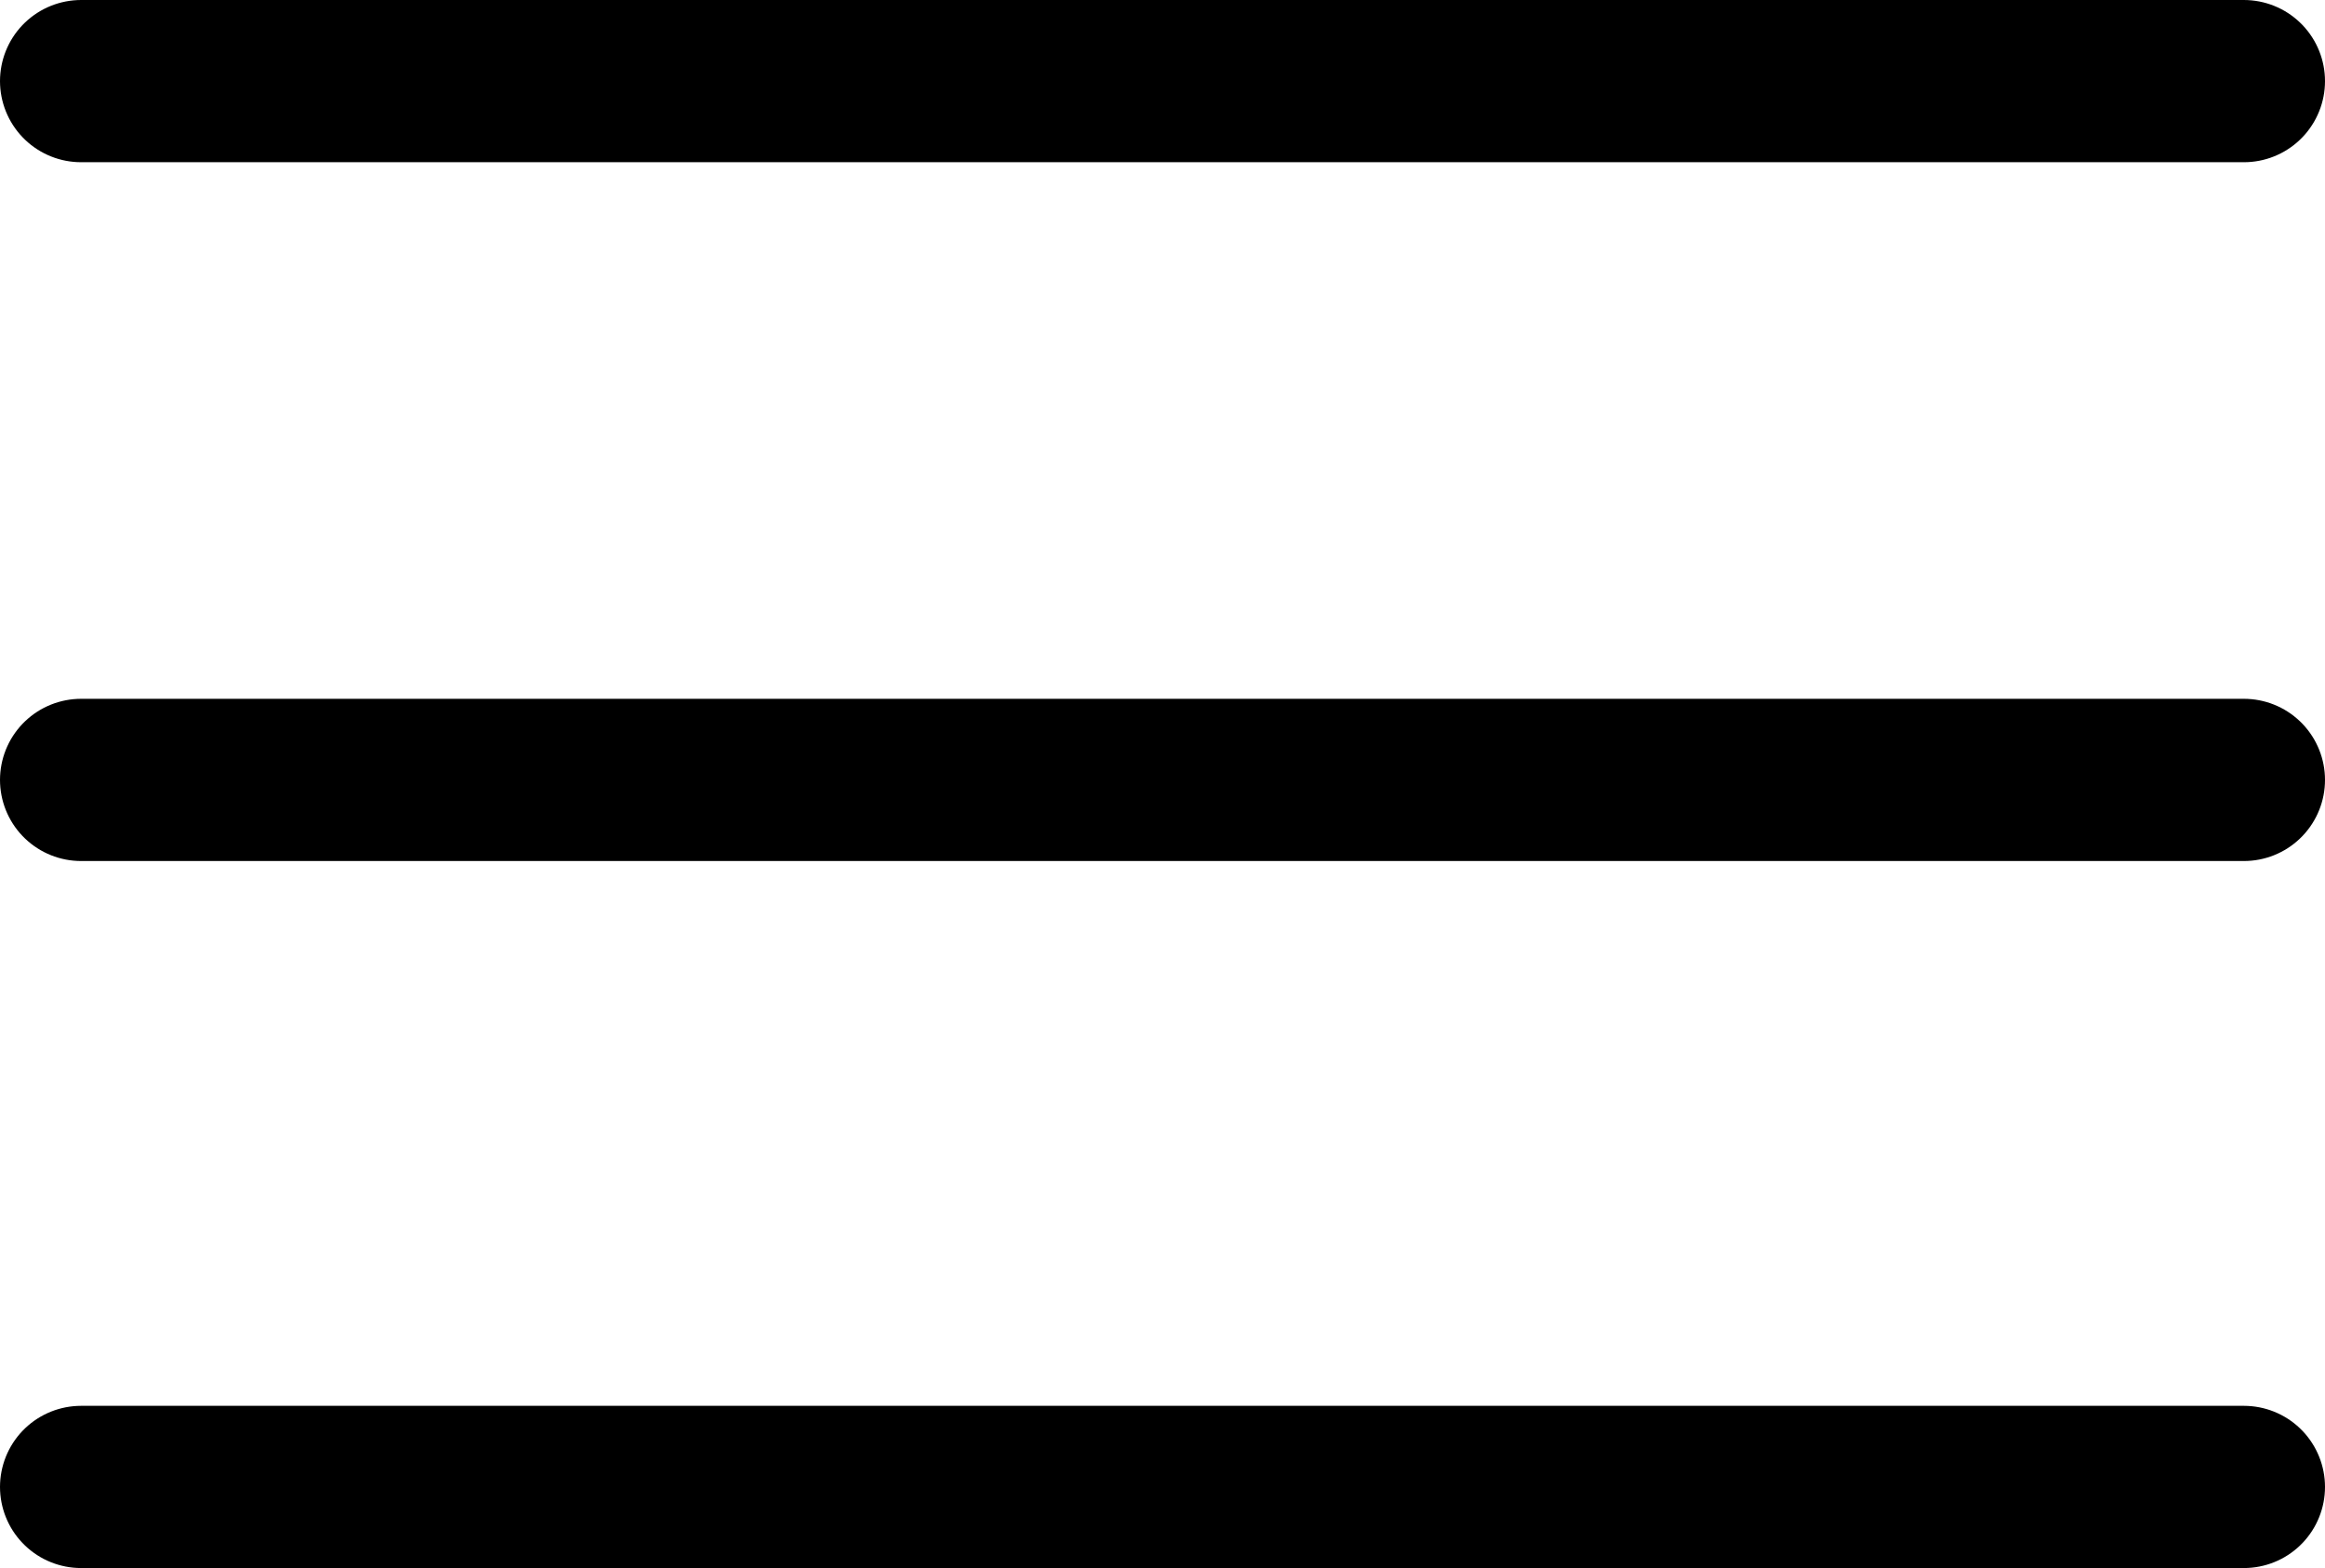
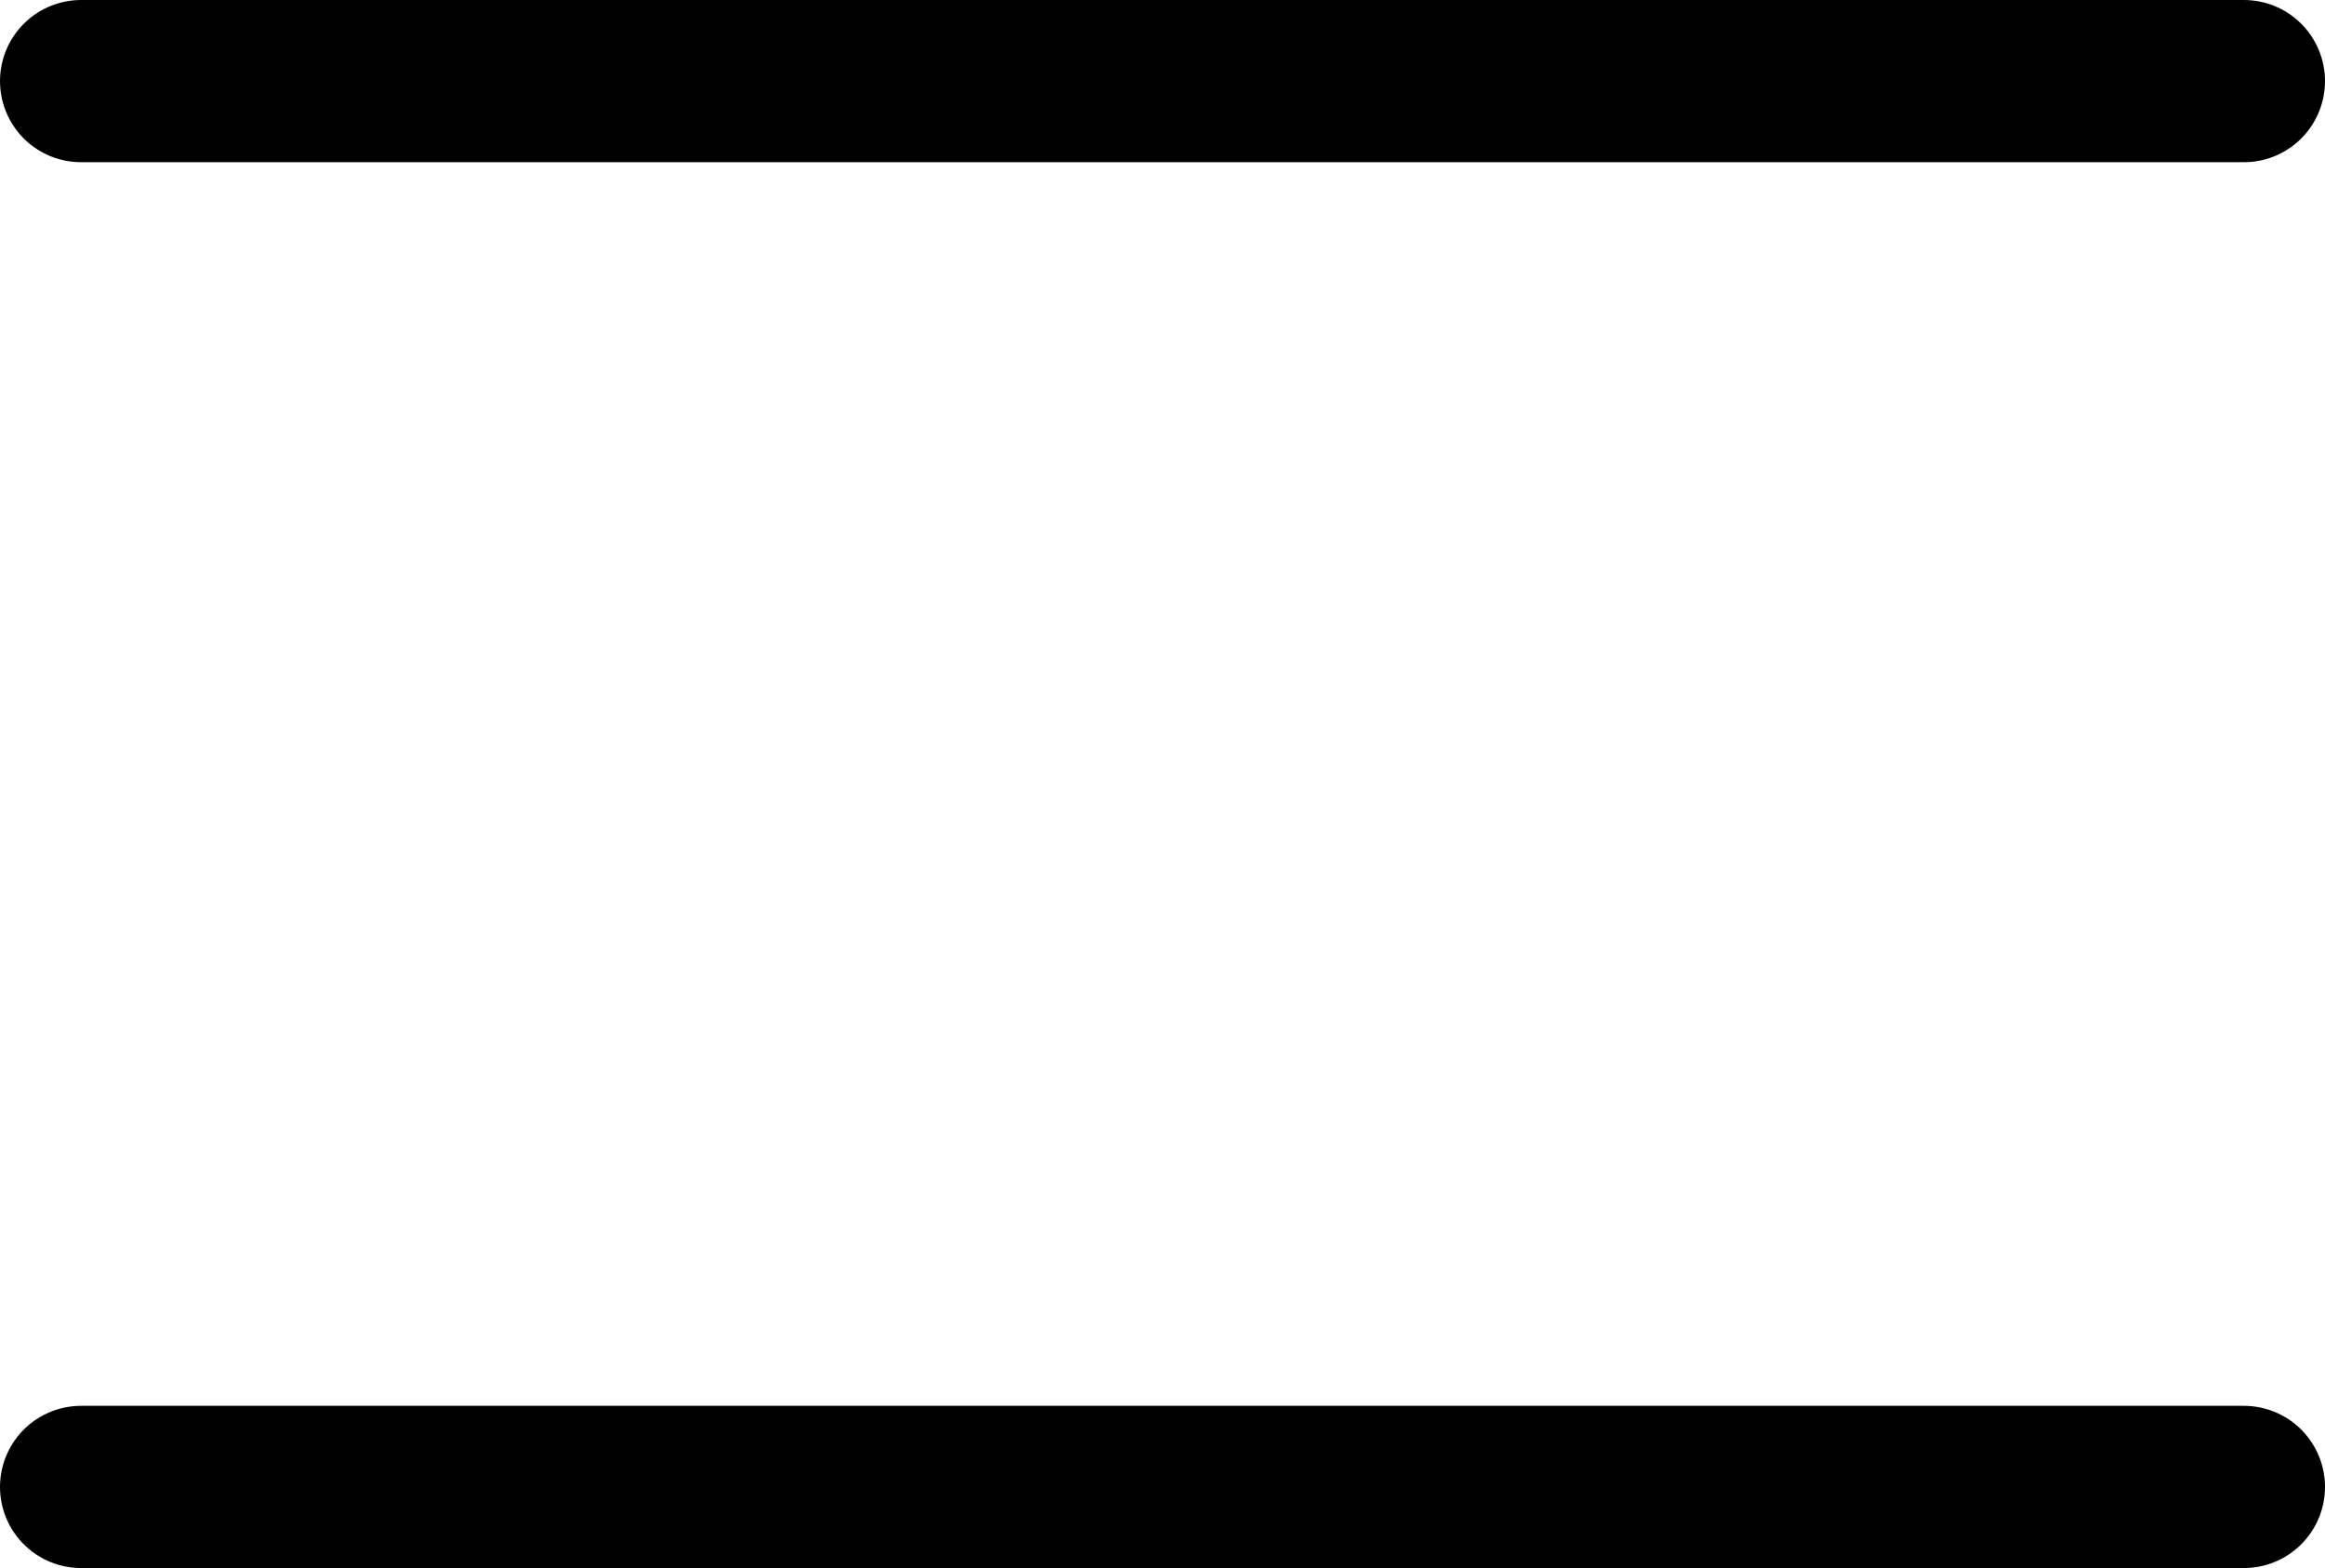
<svg xmlns="http://www.w3.org/2000/svg" width="21.5" height="14.5" viewBox="0 0 21.5 14.5">
  <g id="Hamburger_Menu_Icon" data-name="Hamburger Menu Icon" transform="translate(0.75 0.75)">
    <line id="Line_4" data-name="Line 4" x2="20" transform="translate(0 13)" fill="none" stroke="#000" stroke-linecap="round" stroke-width="1.5" />
    <line id="Line_5" data-name="Line 5" x2="20" transform="translate(0 0)" fill="none" stroke="#000" stroke-linecap="round" stroke-width="1.5" />
-     <line id="Line_6" data-name="Line 6" x2="20" transform="translate(0 6.462)" fill="none" stroke="#000" stroke-linecap="round" stroke-width="1.5" />
  </g>
</svg>